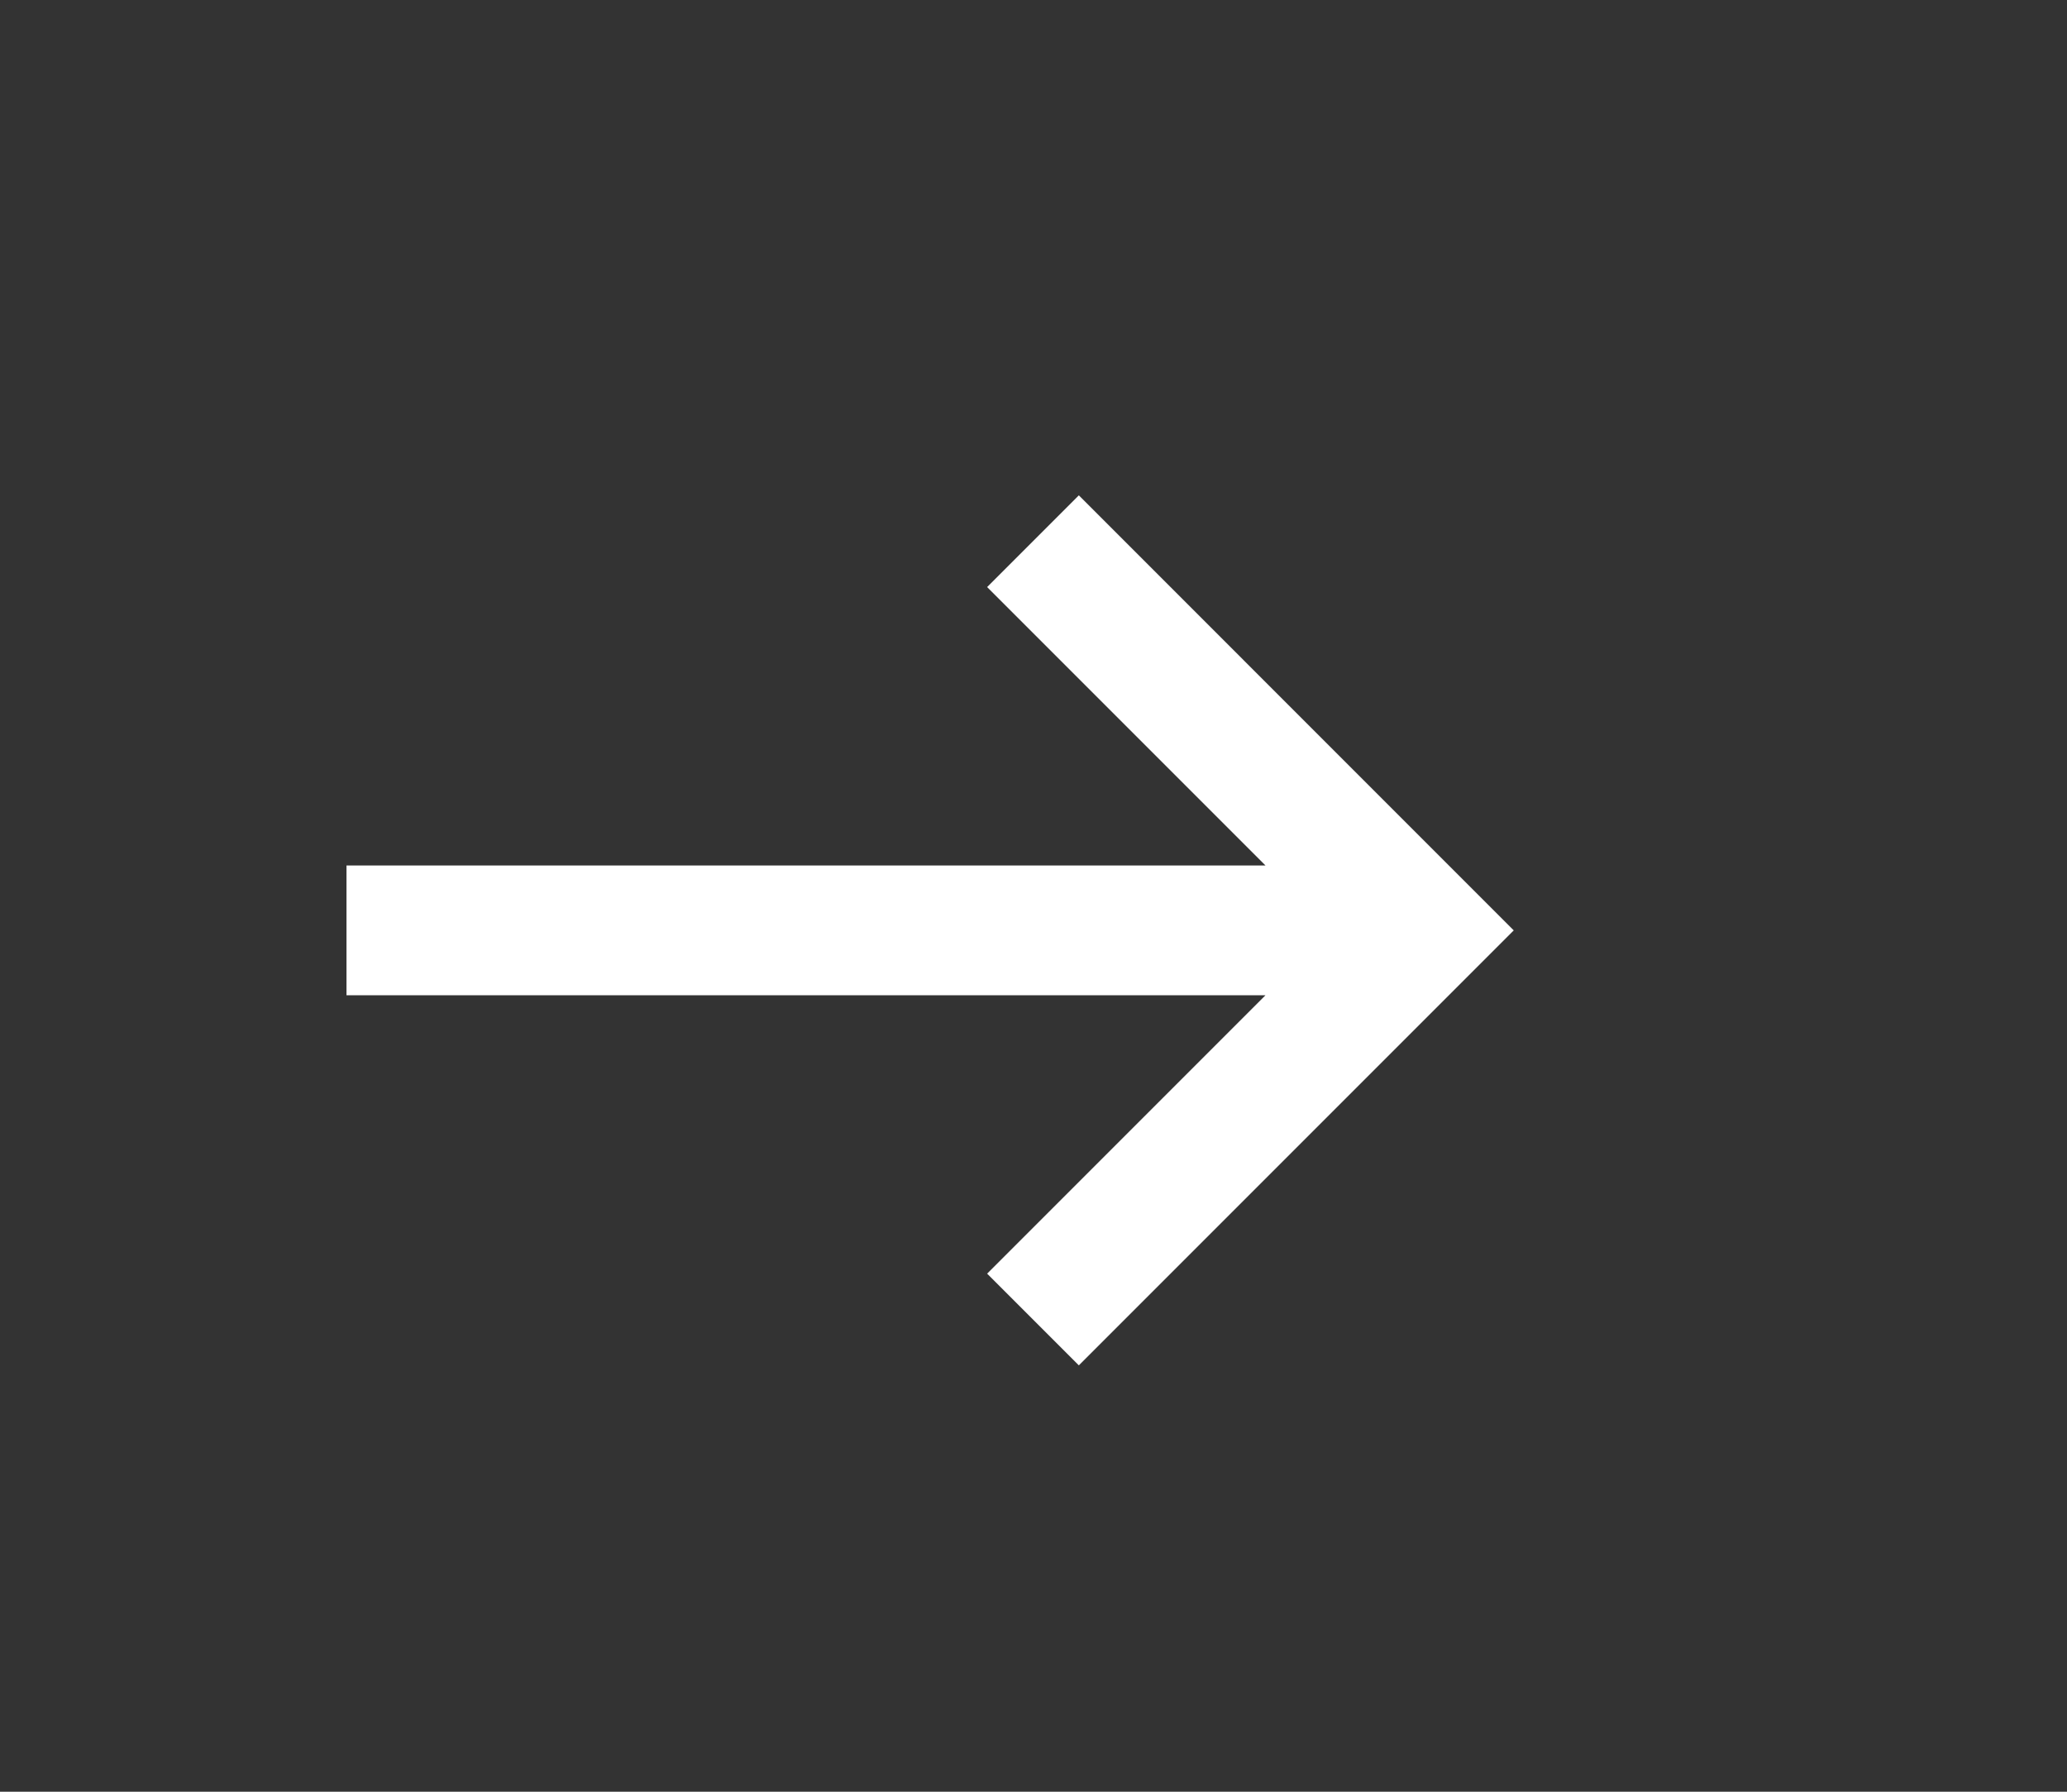
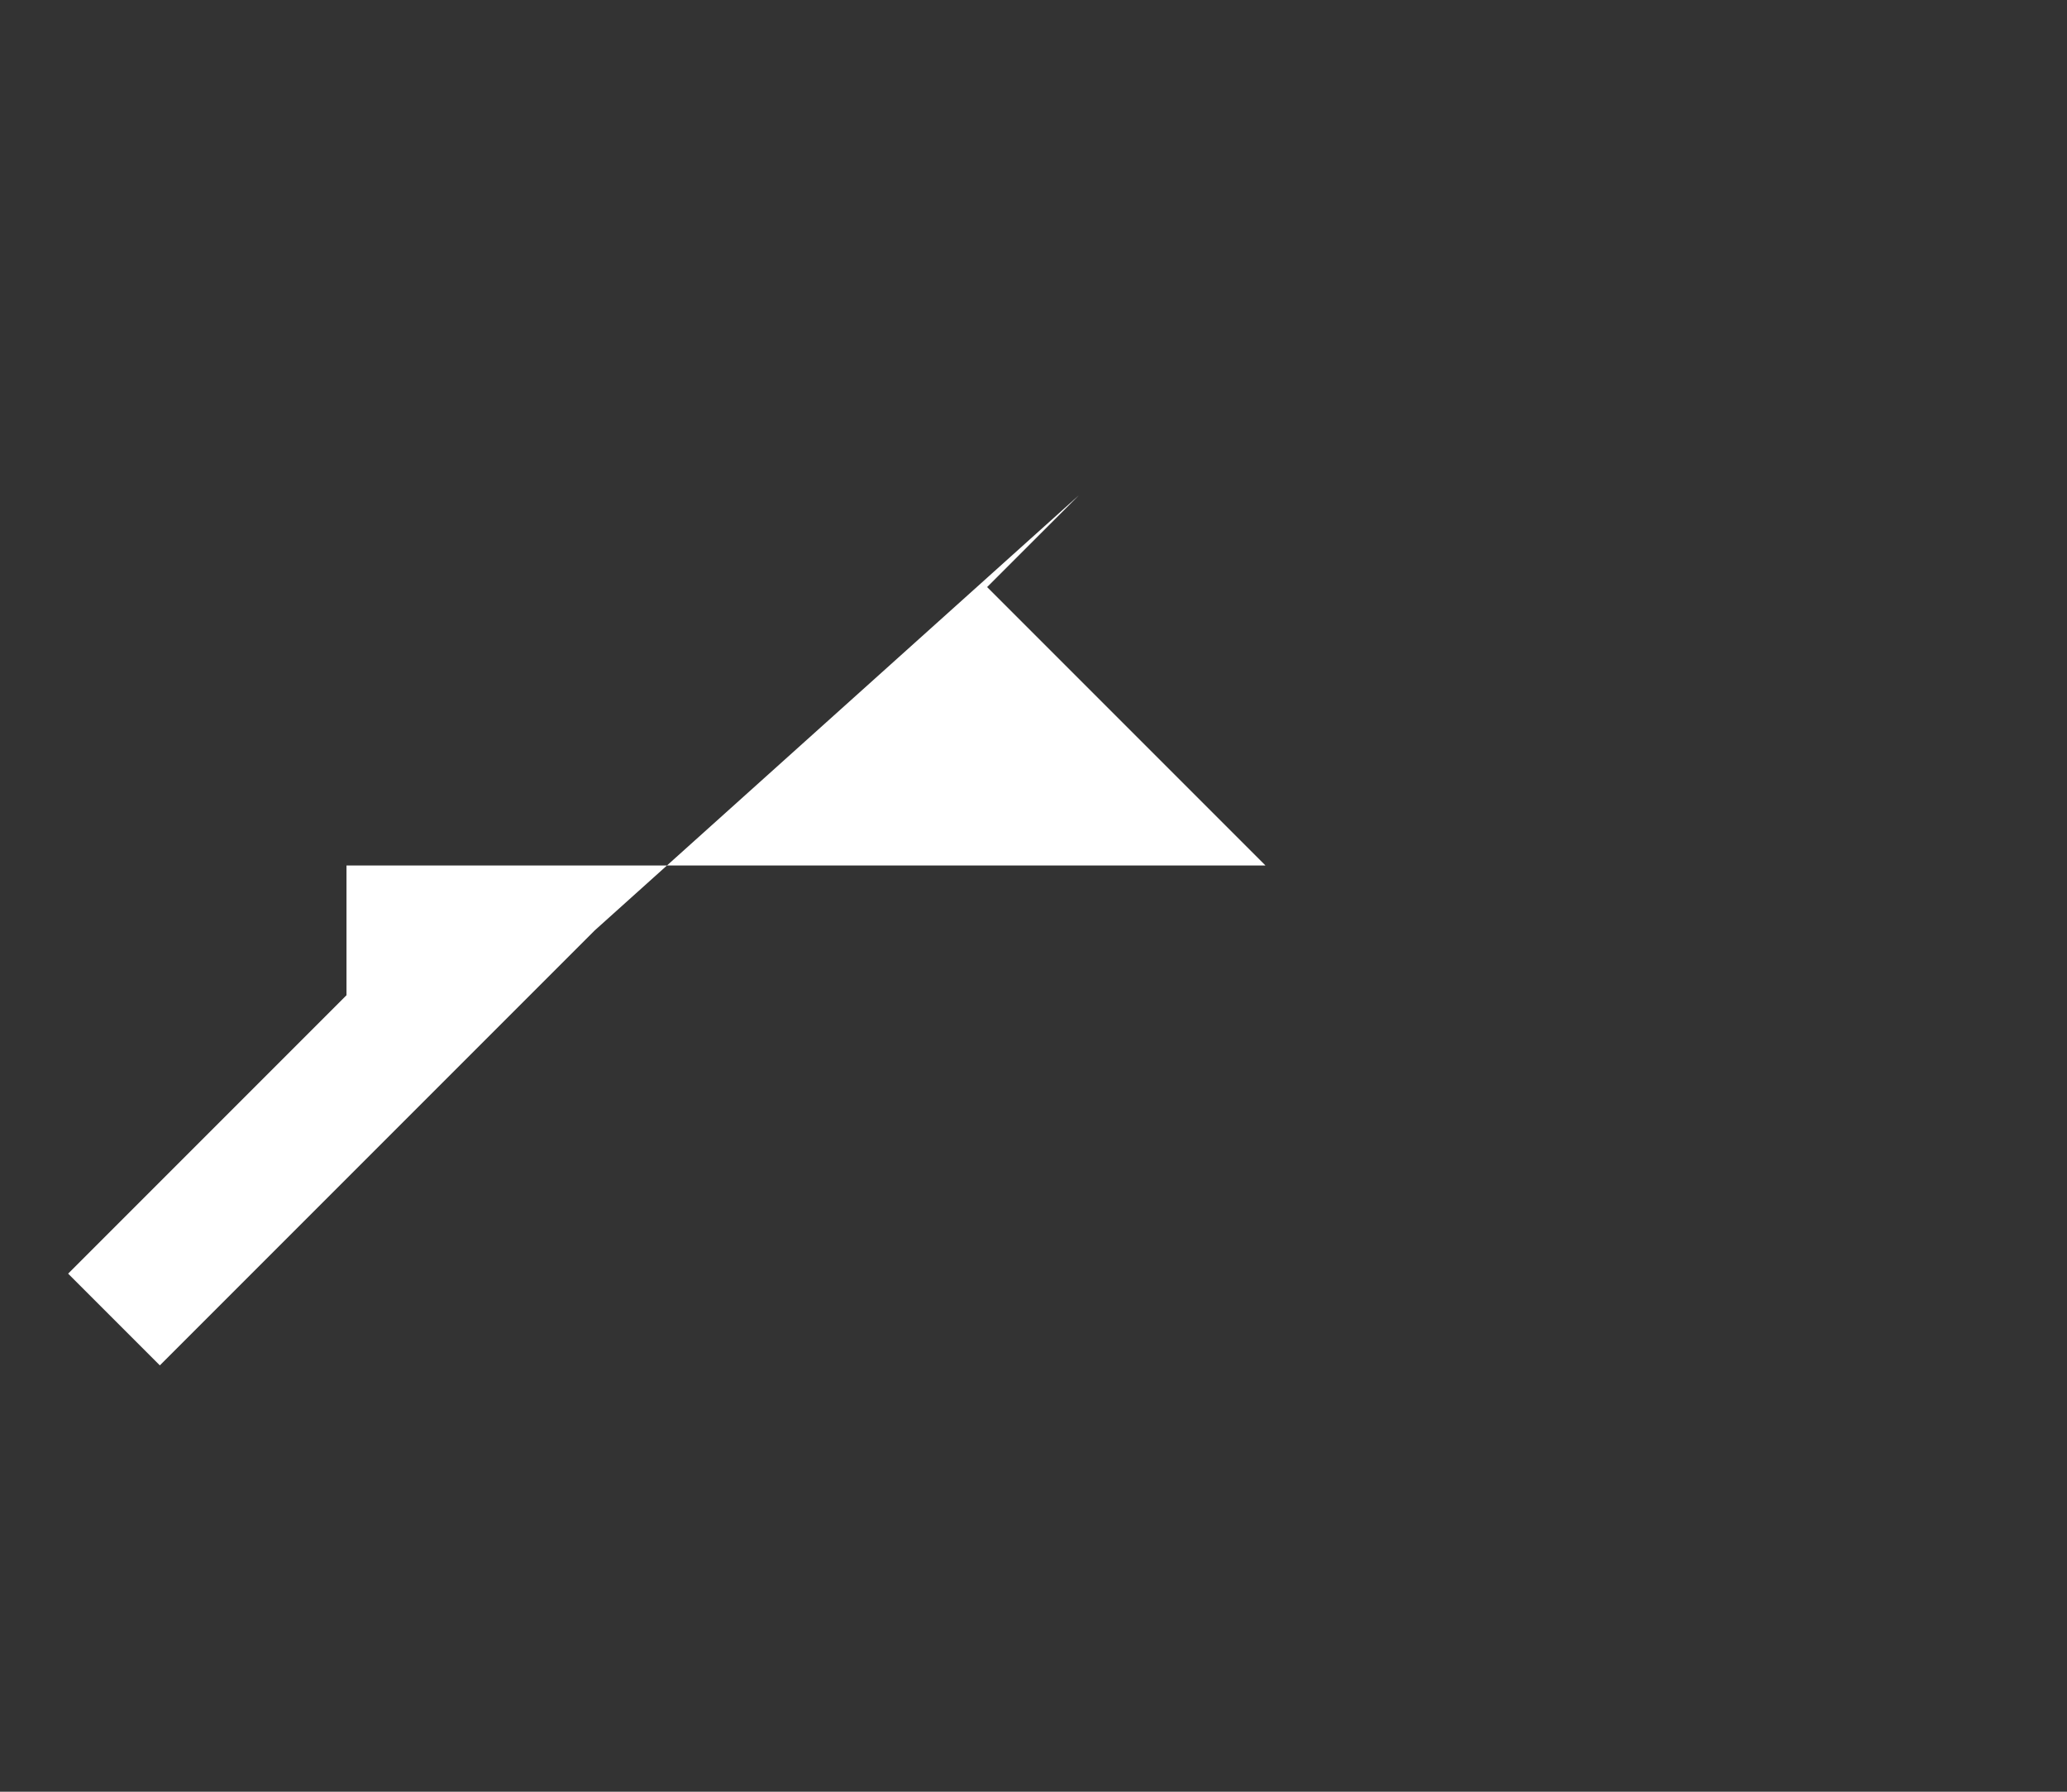
<svg xmlns="http://www.w3.org/2000/svg" version="1.1" x="0px" y="0px" width="30px" height="26px" viewBox="242.5 242.5 30 26" enable-background="new 242.5 242.5 30 26" xml:space="preserve">
  <rect x="242.5" y="242.5" width="30" height="26" fill="#333333" stroke="none" />
  <g id="Capa_1" display="none">
-     <path display="inline" d="M258.158,249.688l-1.331,1.331l4.04,4.04h-13.338v1.883h13.338l-4.04,4.04l1.331,1.331l6.312-6.312   L258.158,249.688z" />
-   </g>
+     </g>
  <g id="Layer_2">
-     <path fill="#FFFFFF" d="M258.158,249.688l-1.331,1.331l4.04,4.04h-13.338v1.883h13.338l-4.04,4.04l1.331,1.331l6.312-6.312   L258.158,249.688z" />
+     <path fill="#FFFFFF" d="M258.158,249.688l-1.331,1.331l4.04,4.04h-13.338v1.883l-4.04,4.04l1.331,1.331l6.312-6.312   L258.158,249.688z" />
  </g>
</svg>